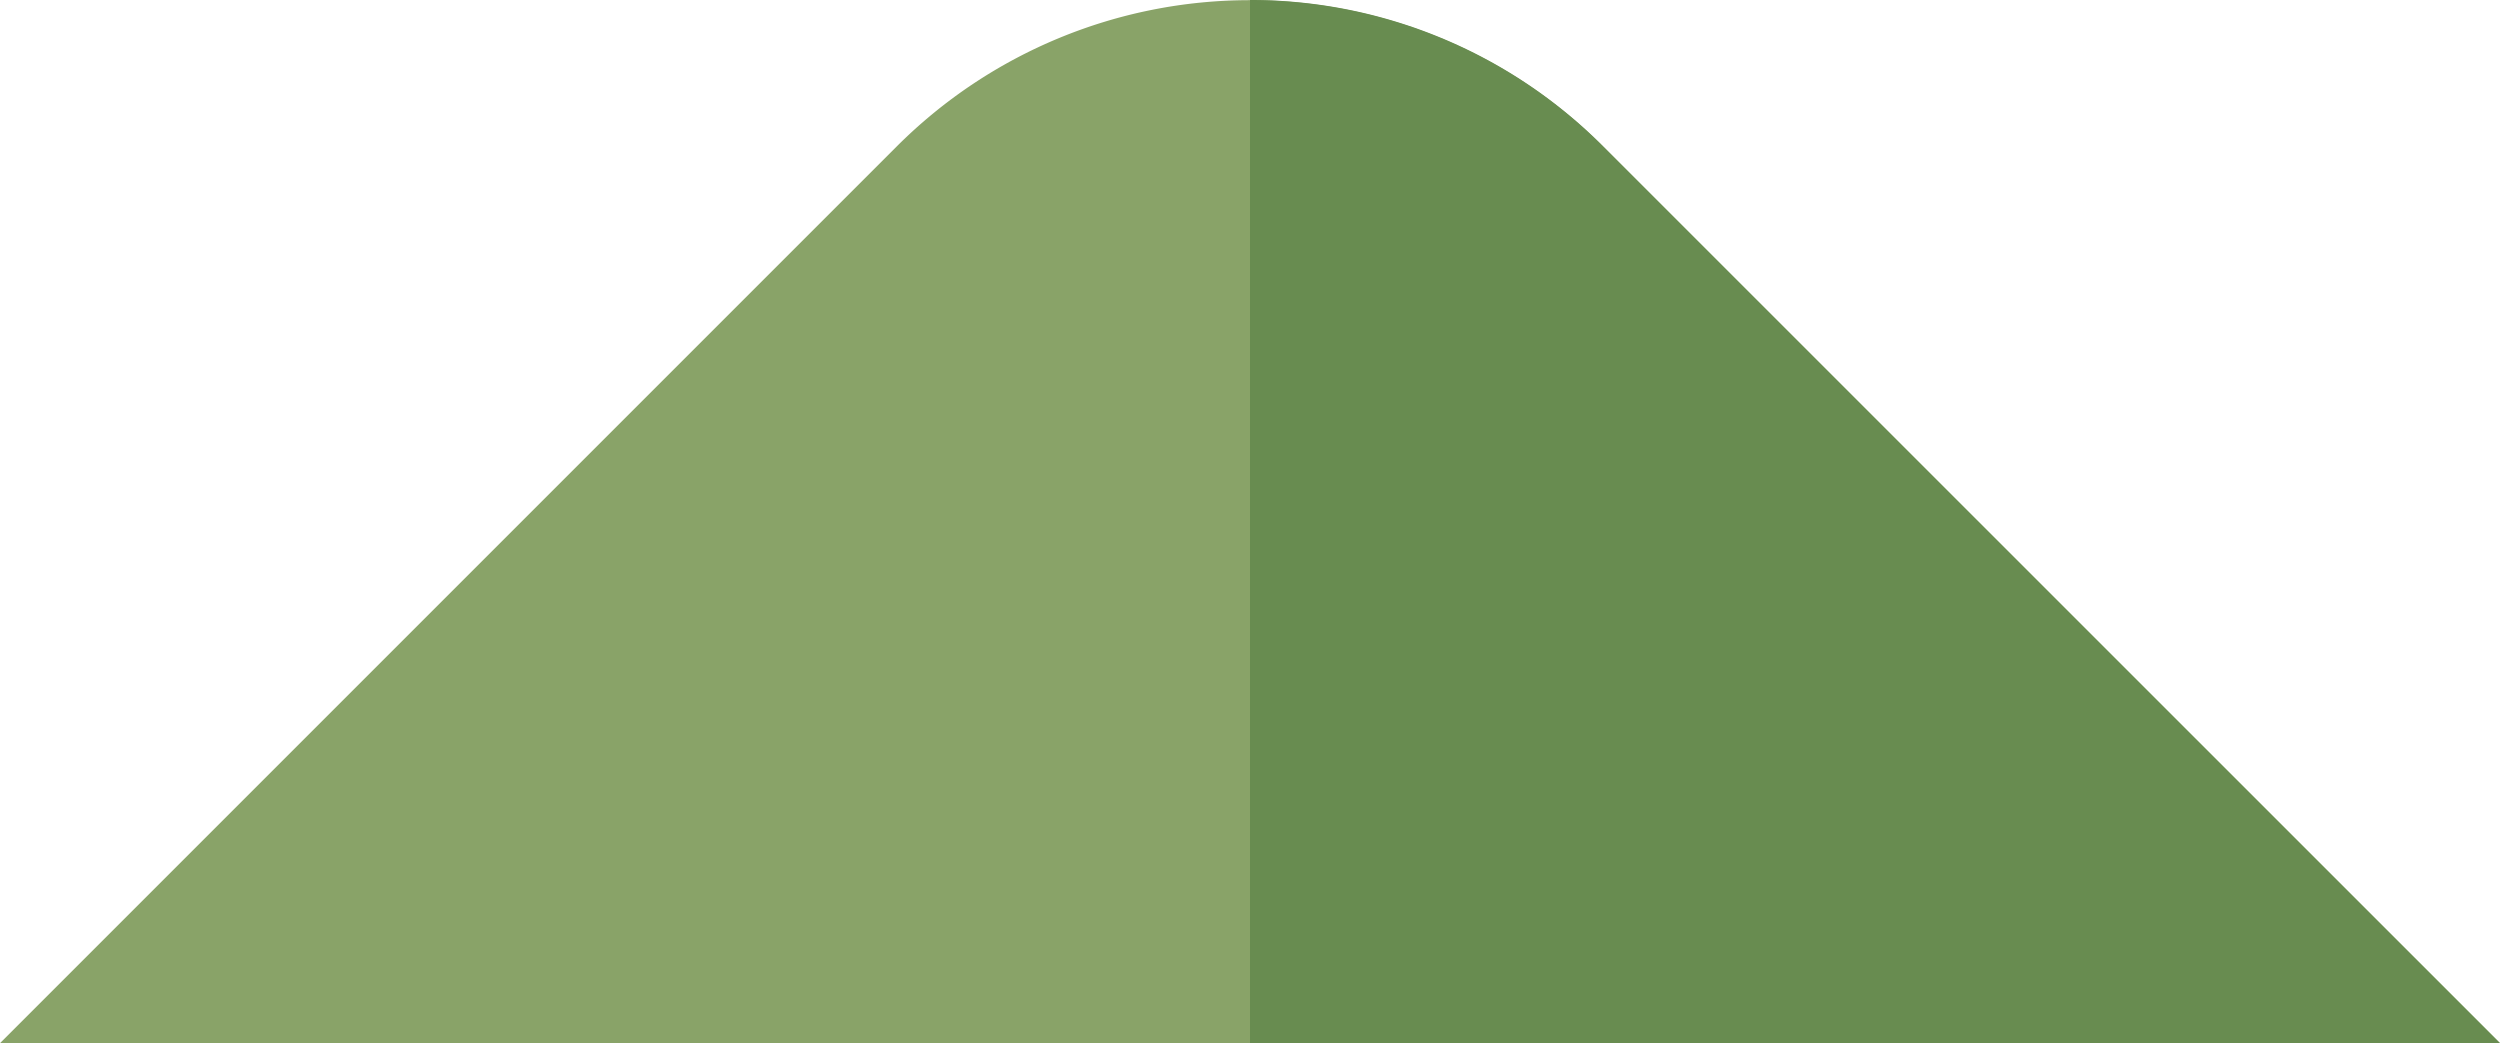
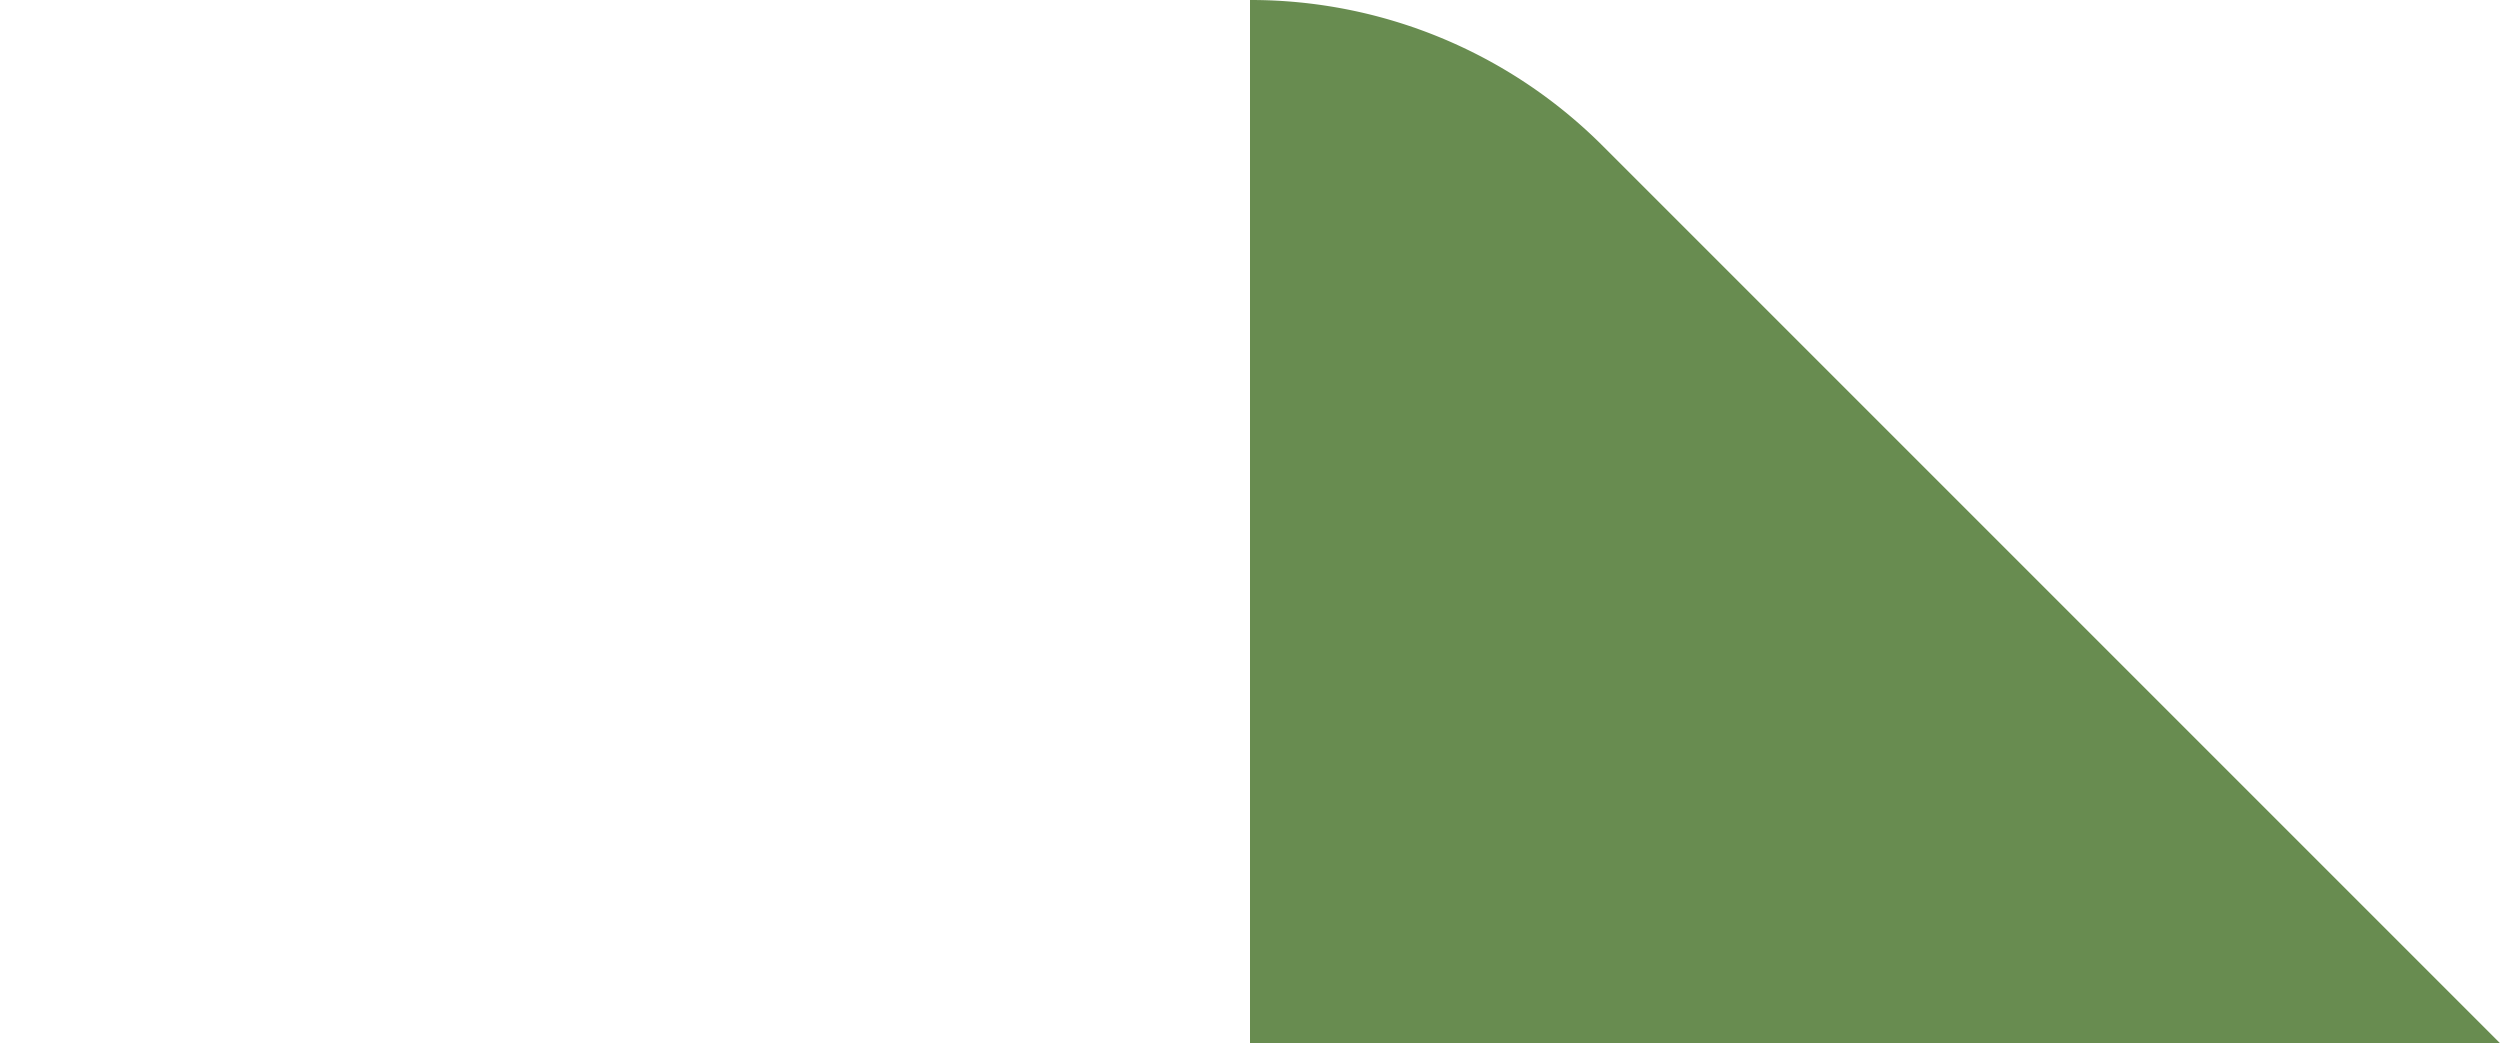
<svg xmlns="http://www.w3.org/2000/svg" id="Layer_1" data-name="Layer 1" viewBox="0 0 364.8 152.22">
  <defs>
    <style>.cls-1{fill:#89a368;}.cls-2{fill:#688c50;}</style>
  </defs>
  <title>mountain-5</title>
-   <path class="cls-1" d="M488.71,472.76H123.91L254.79,341.88a72.87,72.87,0,0,1,103,0Z" transform="translate(-123.91 -320.54)" />
  <path class="cls-2" d="M488.71,472.76H306.31V320.54a72.62,72.62,0,0,1,51.52,21.34Z" transform="translate(-123.91 -320.54)" />
</svg>